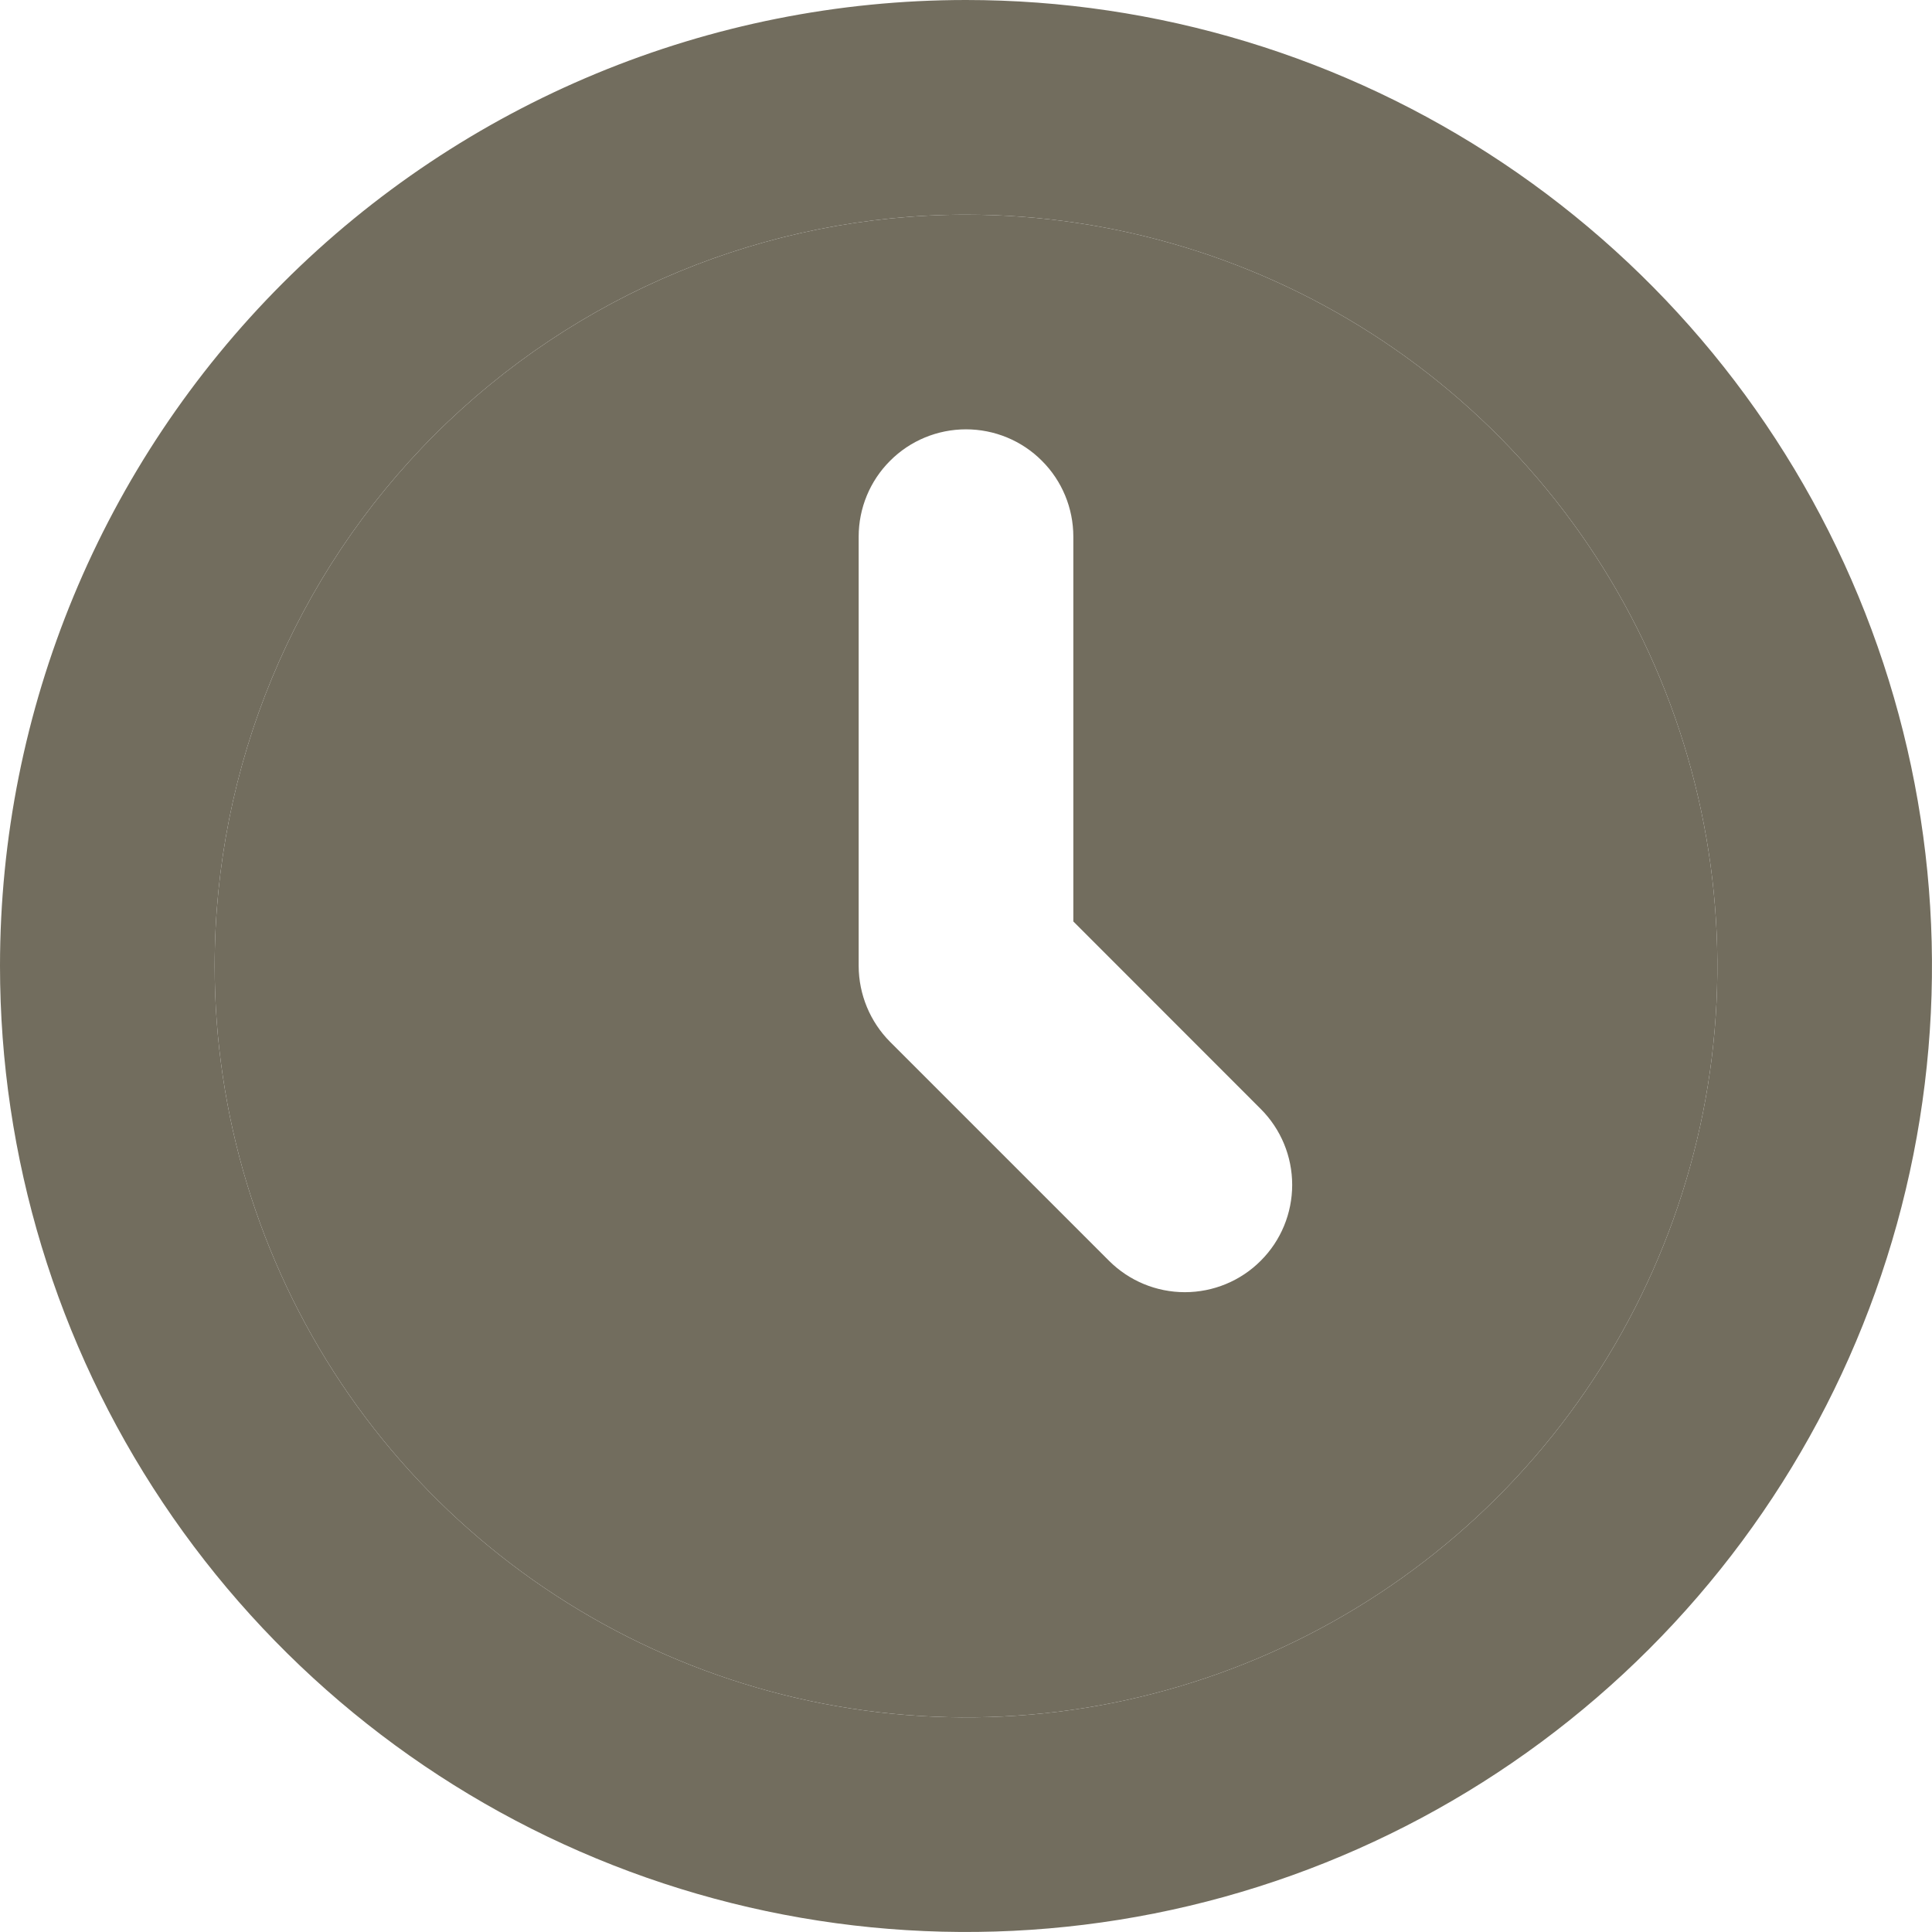
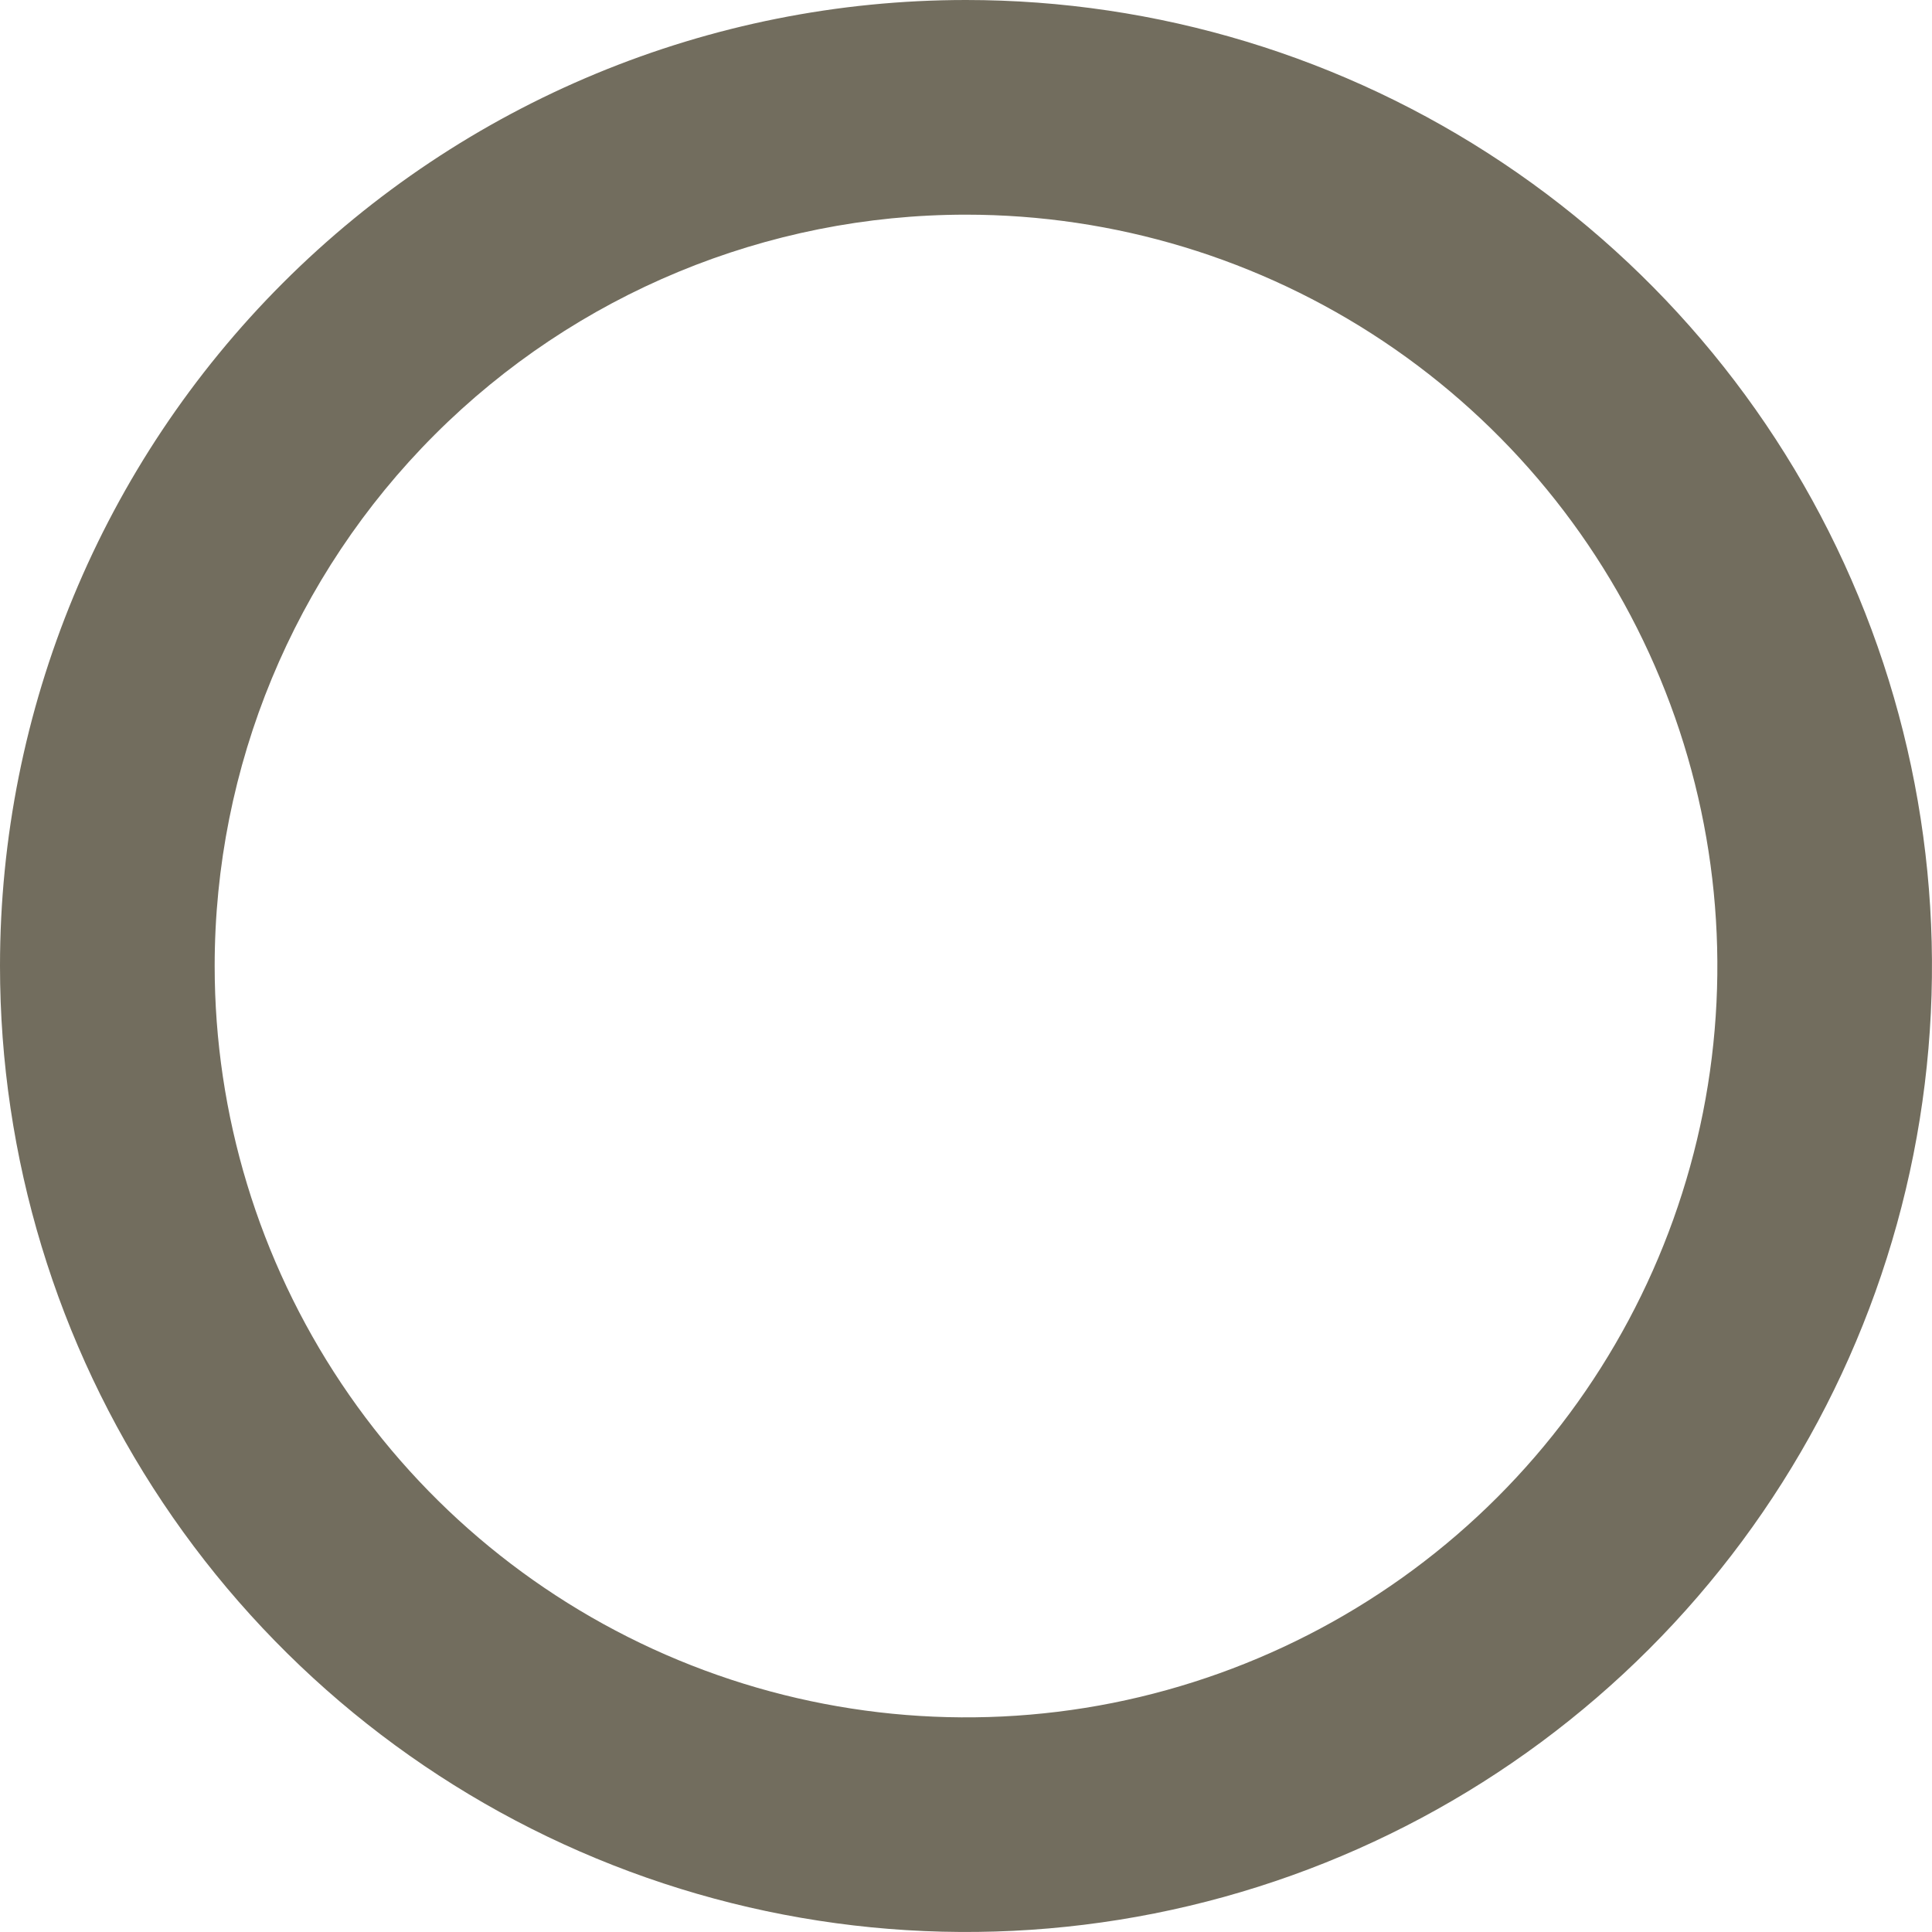
<svg xmlns="http://www.w3.org/2000/svg" width="18" height="18" viewBox="0 0 18 18" fill="none">
-   <path fill-rule="evenodd" clip-rule="evenodd" d="M9 2C10.384 2 11.738 2.411 12.889 3.18C14.04 3.949 14.937 5.042 15.467 6.321C15.997 7.6 16.136 9.008 15.866 10.366C15.595 11.723 14.929 12.971 13.95 13.95C12.971 14.929 11.723 15.595 10.366 15.866C9.008 16.136 7.6 15.997 6.321 15.467C5.042 14.937 3.949 14.04 3.18 12.889C2.411 11.738 2 10.384 2 9C2 7.143 2.737 5.363 4.05 4.05C5.363 2.737 7.143 2 9 2ZM11.039 12.039C11.304 12.039 11.559 11.934 11.746 11.746C11.934 11.559 12.039 11.304 12.039 11.039C12.039 10.774 11.934 10.52 11.746 10.332L10 8.585V5C10 4.735 9.895 4.48 9.707 4.293C9.52 4.105 9.265 4 9 4C8.735 4 8.48 4.105 8.293 4.293C8.105 4.48 8 4.735 8 5V9C8.001 9.265 8.106 9.519 8.293 9.707L10.332 11.746C10.52 11.934 10.774 12.039 11.039 12.039Z" fill="#726D5E" />
  <path fill-rule="evenodd" clip-rule="evenodd" d="M14 1.517C12.52 0.528 10.78 0 9 0C6.613 0 4.324 0.948 2.636 2.636C0.948 4.324 0 6.613 0 9C0 10.78 0.528 12.52 1.517 14C2.506 15.48 3.911 16.634 5.556 17.315C7.2 17.996 9.01 18.174 10.756 17.827C12.502 17.48 14.105 16.623 15.364 15.364C16.623 14.105 17.48 12.502 17.827 10.756C18.174 9.01 17.996 7.2 17.315 5.556C16.634 3.911 15.48 2.506 14 1.517ZM12.889 3.18C11.738 2.411 10.384 2 9 2C7.143 2 5.363 2.737 4.05 4.05C2.737 5.363 2 7.143 2 9C2 10.384 2.411 11.738 3.18 12.889C3.949 14.04 5.042 14.937 6.321 15.467C7.6 15.997 9.008 16.136 10.366 15.866C11.723 15.595 12.971 14.929 13.95 13.95C14.929 12.971 15.595 11.723 15.866 10.366C16.136 9.008 15.997 7.6 15.467 6.321C14.937 5.042 14.04 3.949 12.889 3.18Z" fill="#726D5E" />
</svg>